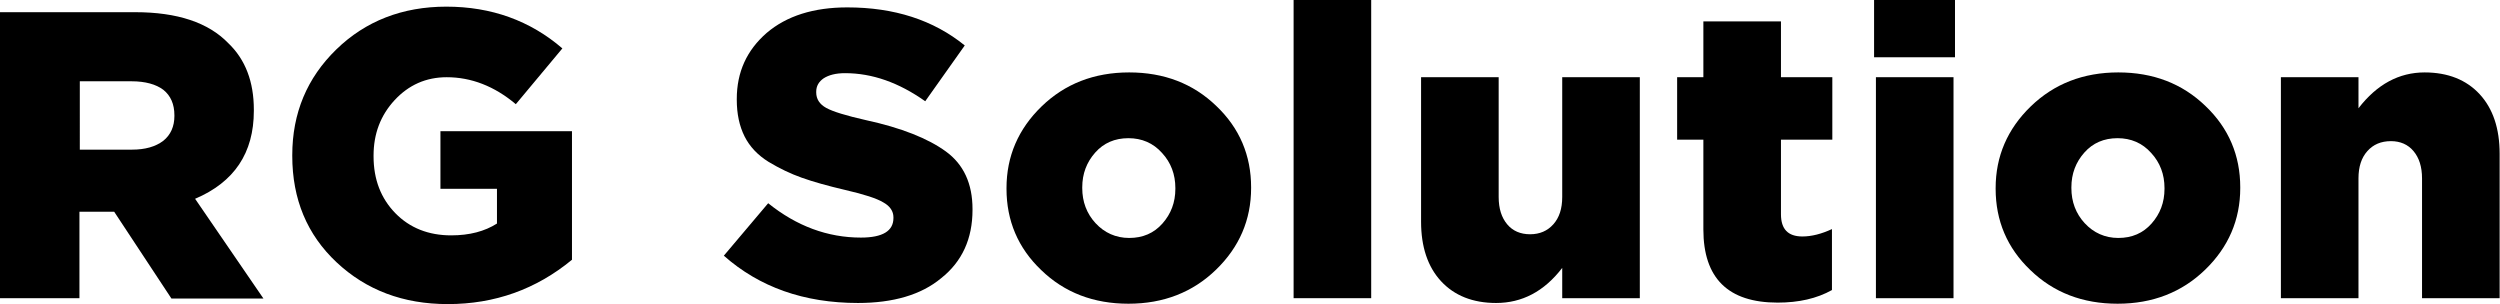
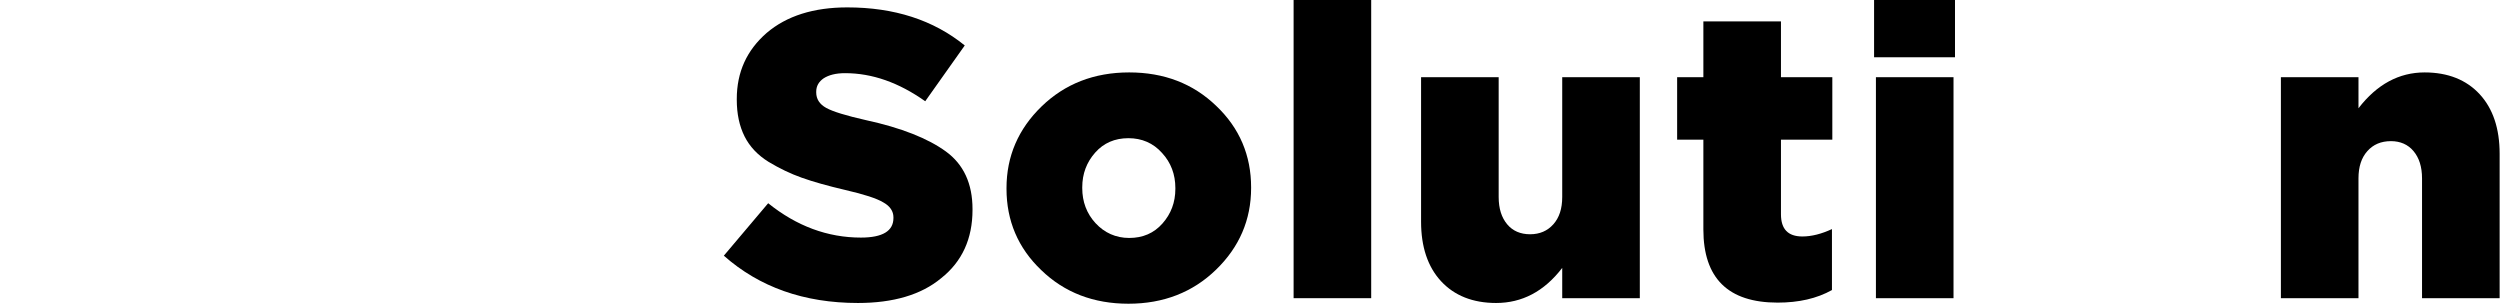
<svg xmlns="http://www.w3.org/2000/svg" class="main-logo" x="0px" y="0px" viewBox="0 0 676.6 82.3" style="enable-background:new 0 0 676.6 82.3;" xml:space="preserve">
  <g>
-     <path d="M0,80.7V3.3h36.6c11.4,0,19.8,2.8,25.2,8.4c4.6,4.4,6.9,10.4,6.9,18V30c0,11.4-5.3,19.3-15.9,23.8l18.5,27H46.4L30.9,57.3  h-0.2h-9.2v23.4H0z M21.5,40.5h14.2c3.6,0,6.4-0.8,8.5-2.4c2-1.6,3-3.9,3-6.7v-0.2c0-3-1-5.3-3-6.9c-2-1.5-4.9-2.3-8.6-2.3h-14  V40.5z" />
-     <path d="M121.2,82.3c-12.1,0-22.1-3.8-30.1-11.3c-8-7.5-12-17.1-12-28.8V42c0-11.4,4-20.9,11.9-28.6c7.9-7.7,17.9-11.6,29.8-11.6  c12.2,0,22.7,3.8,31.4,11.3l-12.6,15.1c-5.8-4.9-12.1-7.3-18.7-7.3c-5.6,0-10.3,2.1-14.1,6.2c-3.8,4.1-5.7,9.1-5.7,15v0.2  c0,6.3,2,11.4,5.9,15.4c3.9,4,9,6,15.1,6c5,0,9.1-1.1,12.4-3.2v-9.4h-15.3V35.5h35.6v34.8C145.1,78.3,133.9,82.3,121.2,82.3z" />
    <path d="M232.2,82c-14.6,0-26.7-4.3-36.3-12.8L207.9,55c7.7,6.2,16.1,9.3,25.1,9.3c5.9,0,8.8-1.8,8.8-5.3v-0.2c0-1.6-0.9-3-2.7-4  c-1.8-1.1-5.2-2.2-10.4-3.4c-4.7-1.1-8.6-2.2-11.7-3.3c-3.1-1.1-6-2.5-9-4.3c-2.9-1.8-5.1-4.1-6.5-6.9c-1.4-2.8-2.1-6.1-2.1-9.9  v-0.2c0-7.3,2.7-13.2,8.1-17.9c5.4-4.6,12.7-6.9,21.8-6.9c12.7,0,23.3,3.4,31.8,10.3l-10.7,15.1c-7.2-5.1-14.4-7.6-21.7-7.6  c-2.5,0-4.4,0.5-5.8,1.4c-1.3,0.9-2,2.1-2,3.6V25c0,1.8,0.9,3.2,2.7,4.2c1.8,1,5.4,2.1,10.7,3.3c9.7,2.1,16.9,5,21.7,8.5  c4.8,3.5,7.2,8.7,7.2,15.6v0.2c0,7.8-2.8,14-8.5,18.5C249.3,79.8,241.7,82,232.2,82z" />
    <path d="M305.4,82.2c-9.4,0-17.3-3-23.6-9.1c-6.3-6-9.4-13.4-9.4-22v-0.2c0-8.6,3.2-16,9.5-22.1c6.3-6.1,14.2-9.2,23.7-9.2  c9.4,0,17.3,3,23.6,9.1c6.3,6,9.4,13.4,9.4,22v0.2c0,8.6-3.2,16-9.5,22.1C322.8,79.1,314.9,82.2,305.4,82.2z M305.6,64.4  c3.7,0,6.7-1.3,9-3.9c2.3-2.6,3.5-5.7,3.5-9.4v-0.2c0-3.7-1.2-6.9-3.6-9.5c-2.4-2.7-5.5-4-9.1-4c-3.7,0-6.7,1.3-9,3.9  c-2.3,2.6-3.5,5.7-3.5,9.4v0.2c0,3.7,1.2,6.9,3.6,9.5S302,64.4,305.6,64.4z" />
    <path d="M350.1,80.7V0h21v80.7H350.1z" />
    <path d="M404.9,82c-6.3,0-11.3-2-14.9-5.9c-3.6-3.9-5.4-9.3-5.4-16.1V20.9h21v32.4c0,3.2,0.8,5.6,2.3,7.4c1.5,1.8,3.6,2.7,6.2,2.7  c2.6,0,4.7-0.9,6.3-2.7c1.6-1.8,2.4-4.2,2.4-7.4V20.9h21v59.8h-21v-8.2C417.9,78.9,411.9,82,404.9,82z" />
    <path d="M481.1,81.9c-13.4,0-20.1-6.6-20.1-19.8V37.8h-7.1V20.9h7.1V5.8h21v15.1h13.9v16.9H482v20.2c0,4,1.9,6,5.8,6  c2.5,0,5.2-0.7,8-2v16.5C491.7,80.8,486.8,81.9,481.1,81.9z" />
    <path d="M507.2,15.5V0h21.9v15.5H507.2z M507.7,80.7V20.9h21v59.8H507.7z" />
-     <path d="M573.1,82.2c-9.4,0-17.3-3-23.6-9.1c-6.3-6-9.4-13.4-9.4-22v-0.2c0-8.6,3.2-16,9.5-22.1c6.3-6.1,14.2-9.2,23.7-9.2  c9.4,0,17.3,3,23.6,9.1c6.3,6,9.4,13.4,9.4,22v0.2c0,8.6-3.2,16-9.5,22.1C590.5,79.1,582.6,82.2,573.1,82.2z M573.3,64.4  c3.7,0,6.7-1.3,9-3.9c2.3-2.6,3.5-5.7,3.5-9.4v-0.2c0-3.7-1.2-6.9-3.6-9.5c-2.4-2.7-5.5-4-9.1-4c-3.7,0-6.7,1.3-9,3.9  c-2.3,2.6-3.5,5.7-3.5,9.4v0.2c0,3.7,1.2,6.9,3.6,9.5S569.7,64.4,573.3,64.4z" />
    <path d="M617.3,80.7V20.9h21v8.4c5-6.5,11-9.7,17.9-9.7c6.3,0,11.3,2,14.9,5.9c3.6,3.9,5.4,9.3,5.4,16.1v39.1h-21V48.3  c0-3.2-0.8-5.6-2.3-7.4c-1.5-1.8-3.6-2.7-6.1-2.7c-2.7,0-4.8,0.9-6.4,2.7c-1.6,1.8-2.4,4.2-2.4,7.4v32.4H617.3z" />
  </g>
</svg>